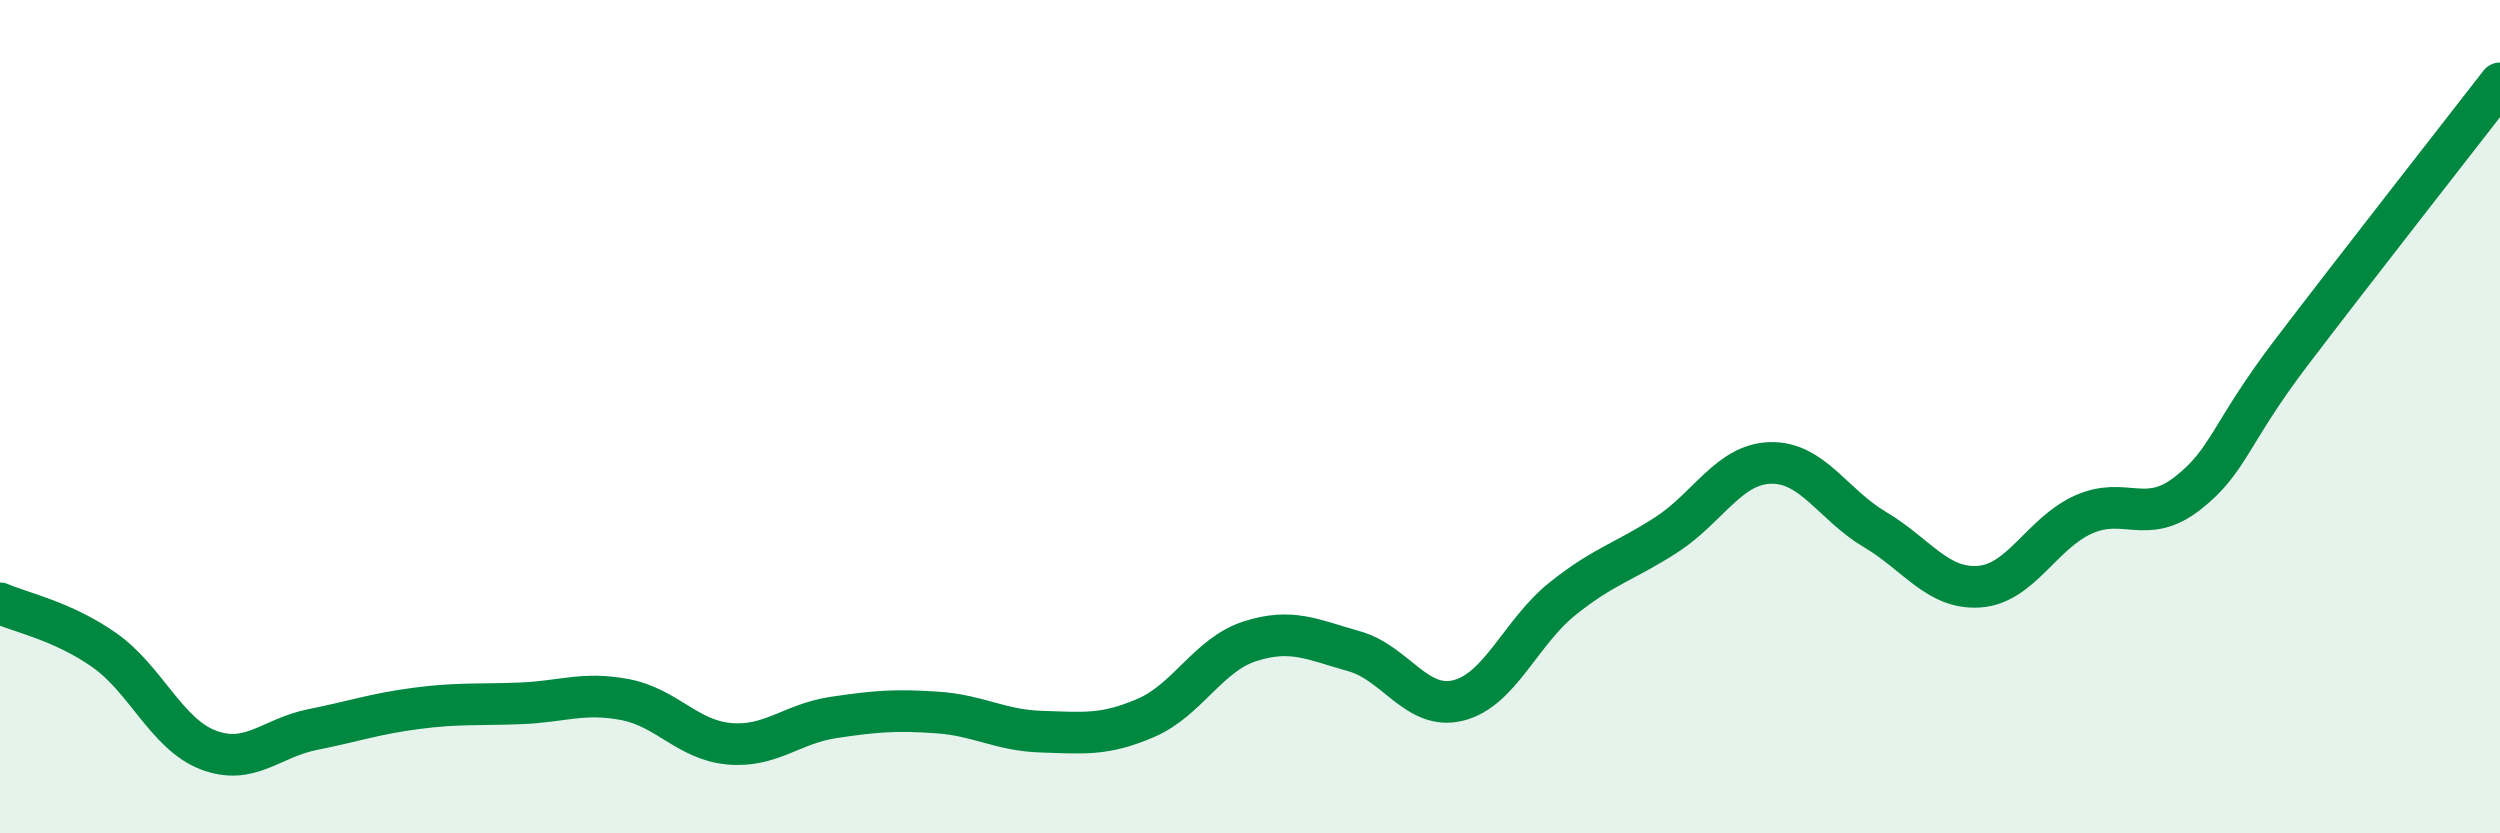
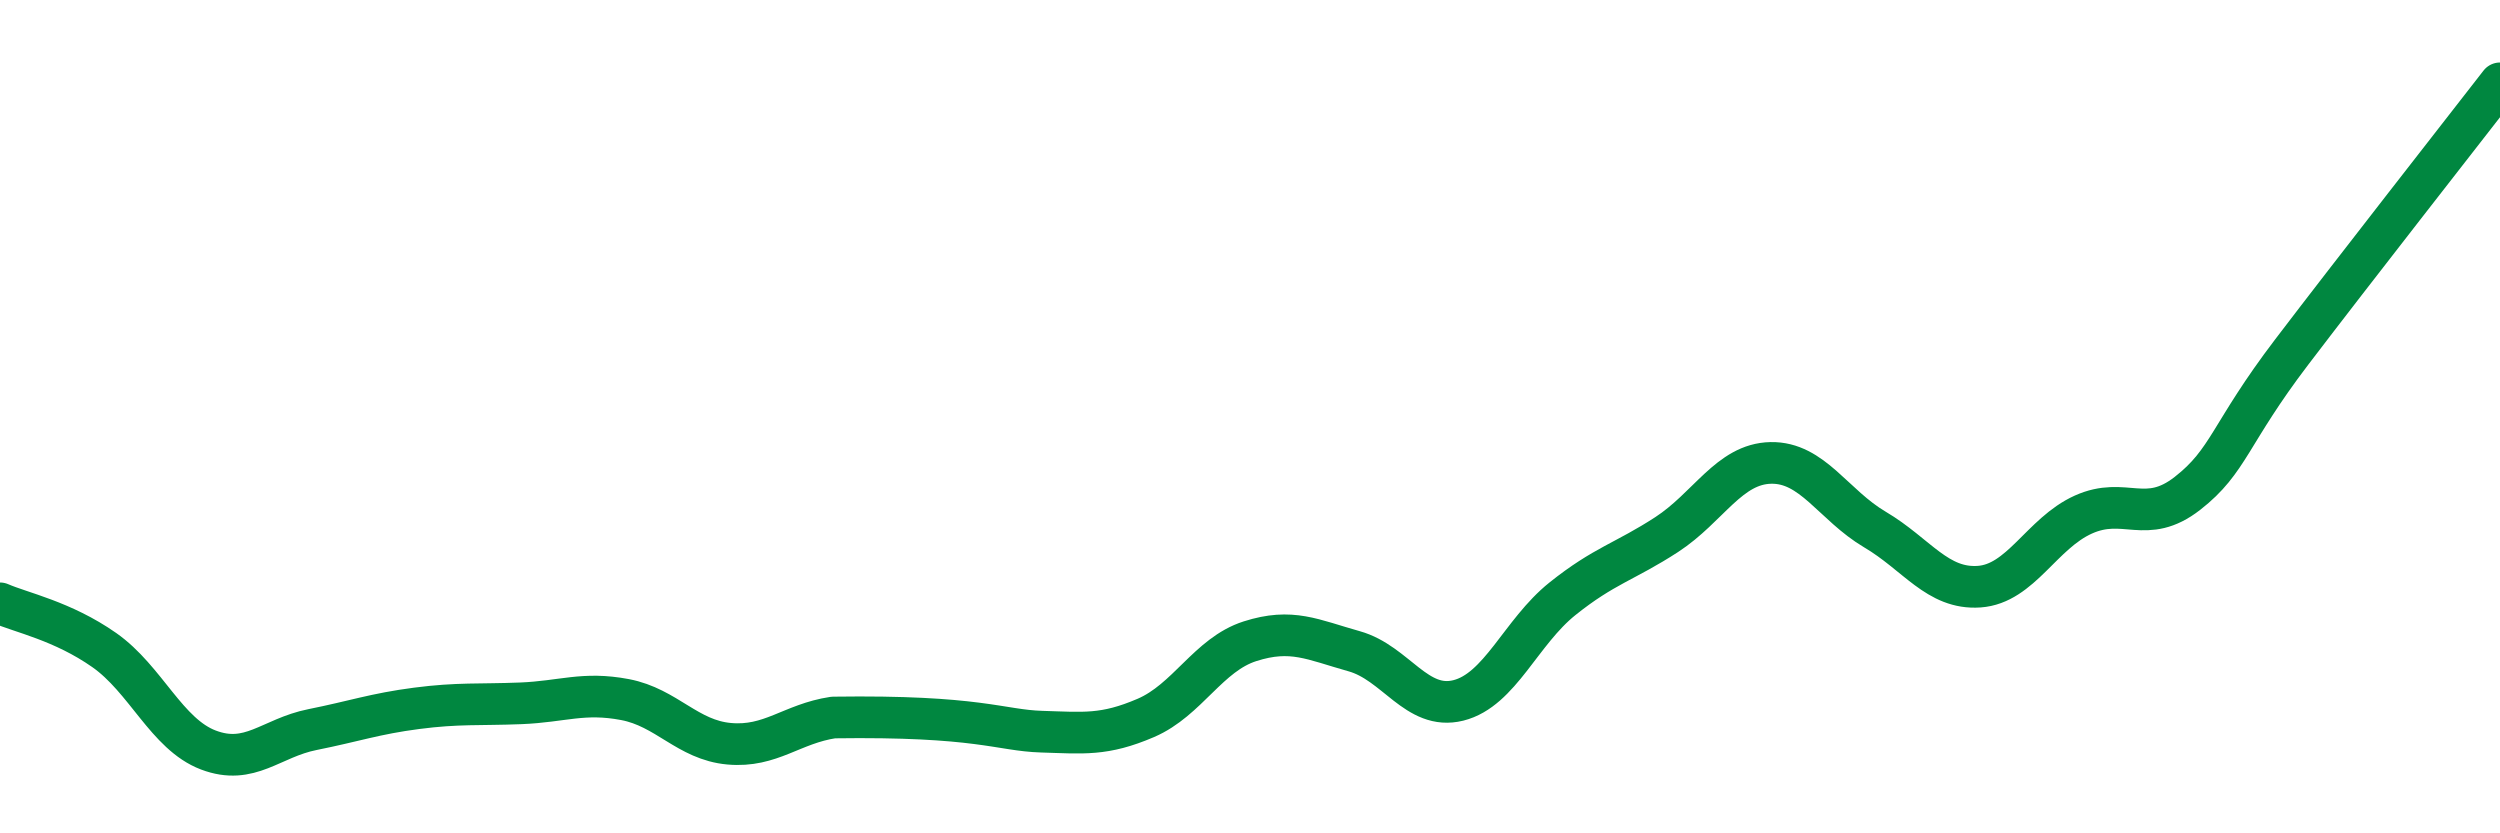
<svg xmlns="http://www.w3.org/2000/svg" width="60" height="20" viewBox="0 0 60 20">
-   <path d="M 0,14.48 C 0.5,14.7 1.5,14.9 2.5,15.6 C 3.5,16.3 4,17.62 5,18 C 6,18.38 6.5,17.71 7.5,17.51 C 8.5,17.31 9,17.13 10,17 C 11,16.87 11.5,16.92 12.5,16.88 C 13.5,16.84 14,16.6 15,16.79 C 16,16.98 16.5,17.76 17.5,17.85 C 18.5,17.94 19,17.37 20,17.22 C 21,17.07 21.5,17.03 22.5,17.1 C 23.5,17.17 24,17.53 25,17.56 C 26,17.59 26.5,17.66 27.5,17.23 C 28.5,16.8 29,15.71 30,15.39 C 31,15.07 31.5,15.35 32.5,15.63 C 33.5,15.91 34,17.06 35,16.81 C 36,16.56 36.5,15.17 37.5,14.37 C 38.5,13.57 39,13.48 40,12.83 C 41,12.18 41.5,11.13 42.5,11.11 C 43.5,11.09 44,12.12 45,12.71 C 46,13.3 46.5,14.15 47.5,14.08 C 48.5,14.01 49,12.8 50,12.35 C 51,11.9 51.5,12.62 52.5,11.84 C 53.5,11.06 53.5,10.42 55,8.45 C 56.5,6.48 59,3.29 60,2L60 20L0 20Z" fill="#008740" opacity="0.1" stroke-linecap="round" stroke-linejoin="round" />
-   <path d="M 0,14.48 C 0.5,14.7 1.5,14.9 2.5,15.6 C 3.5,16.3 4,17.62 5,18 C 6,18.38 6.5,17.71 7.5,17.51 C 8.5,17.31 9,17.13 10,17 C 11,16.87 11.5,16.92 12.5,16.88 C 13.5,16.84 14,16.6 15,16.79 C 16,16.98 16.5,17.76 17.5,17.85 C 18.5,17.94 19,17.37 20,17.22 C 21,17.07 21.5,17.03 22.5,17.1 C 23.5,17.17 24,17.53 25,17.56 C 26,17.59 26.5,17.66 27.5,17.23 C 28.5,16.8 29,15.71 30,15.39 C 31,15.07 31.5,15.35 32.5,15.63 C 33.5,15.91 34,17.06 35,16.81 C 36,16.56 36.5,15.17 37.5,14.37 C 38.5,13.57 39,13.48 40,12.83 C 41,12.18 41.5,11.13 42.5,11.11 C 43.5,11.09 44,12.12 45,12.71 C 46,13.3 46.5,14.15 47.5,14.08 C 48.5,14.01 49,12.8 50,12.35 C 51,11.9 51.5,12.62 52.5,11.84 C 53.5,11.06 53.5,10.42 55,8.45 C 56.5,6.48 59,3.29 60,2" stroke="#008740" stroke-width="1" fill="none" stroke-linecap="round" stroke-linejoin="round" />
+   <path d="M 0,14.48 C 0.5,14.7 1.5,14.9 2.5,15.6 C 3.5,16.3 4,17.62 5,18 C 6,18.38 6.5,17.71 7.5,17.51 C 8.5,17.31 9,17.13 10,17 C 11,16.87 11.5,16.92 12.5,16.88 C 13.5,16.84 14,16.6 15,16.79 C 16,16.98 16.5,17.76 17.5,17.85 C 18.5,17.94 19,17.37 20,17.22 C 23.5,17.17 24,17.53 25,17.56 C 26,17.59 26.5,17.66 27.5,17.23 C 28.5,16.8 29,15.71 30,15.39 C 31,15.07 31.5,15.35 32.5,15.63 C 33.5,15.91 34,17.06 35,16.81 C 36,16.56 36.5,15.17 37.5,14.37 C 38.5,13.57 39,13.48 40,12.83 C 41,12.18 41.5,11.13 42.5,11.11 C 43.5,11.09 44,12.12 45,12.71 C 46,13.3 46.5,14.15 47.5,14.08 C 48.5,14.01 49,12.8 50,12.35 C 51,11.9 51.5,12.62 52.5,11.84 C 53.5,11.06 53.5,10.42 55,8.45 C 56.5,6.48 59,3.29 60,2" stroke="#008740" stroke-width="1" fill="none" stroke-linecap="round" stroke-linejoin="round" />
</svg>